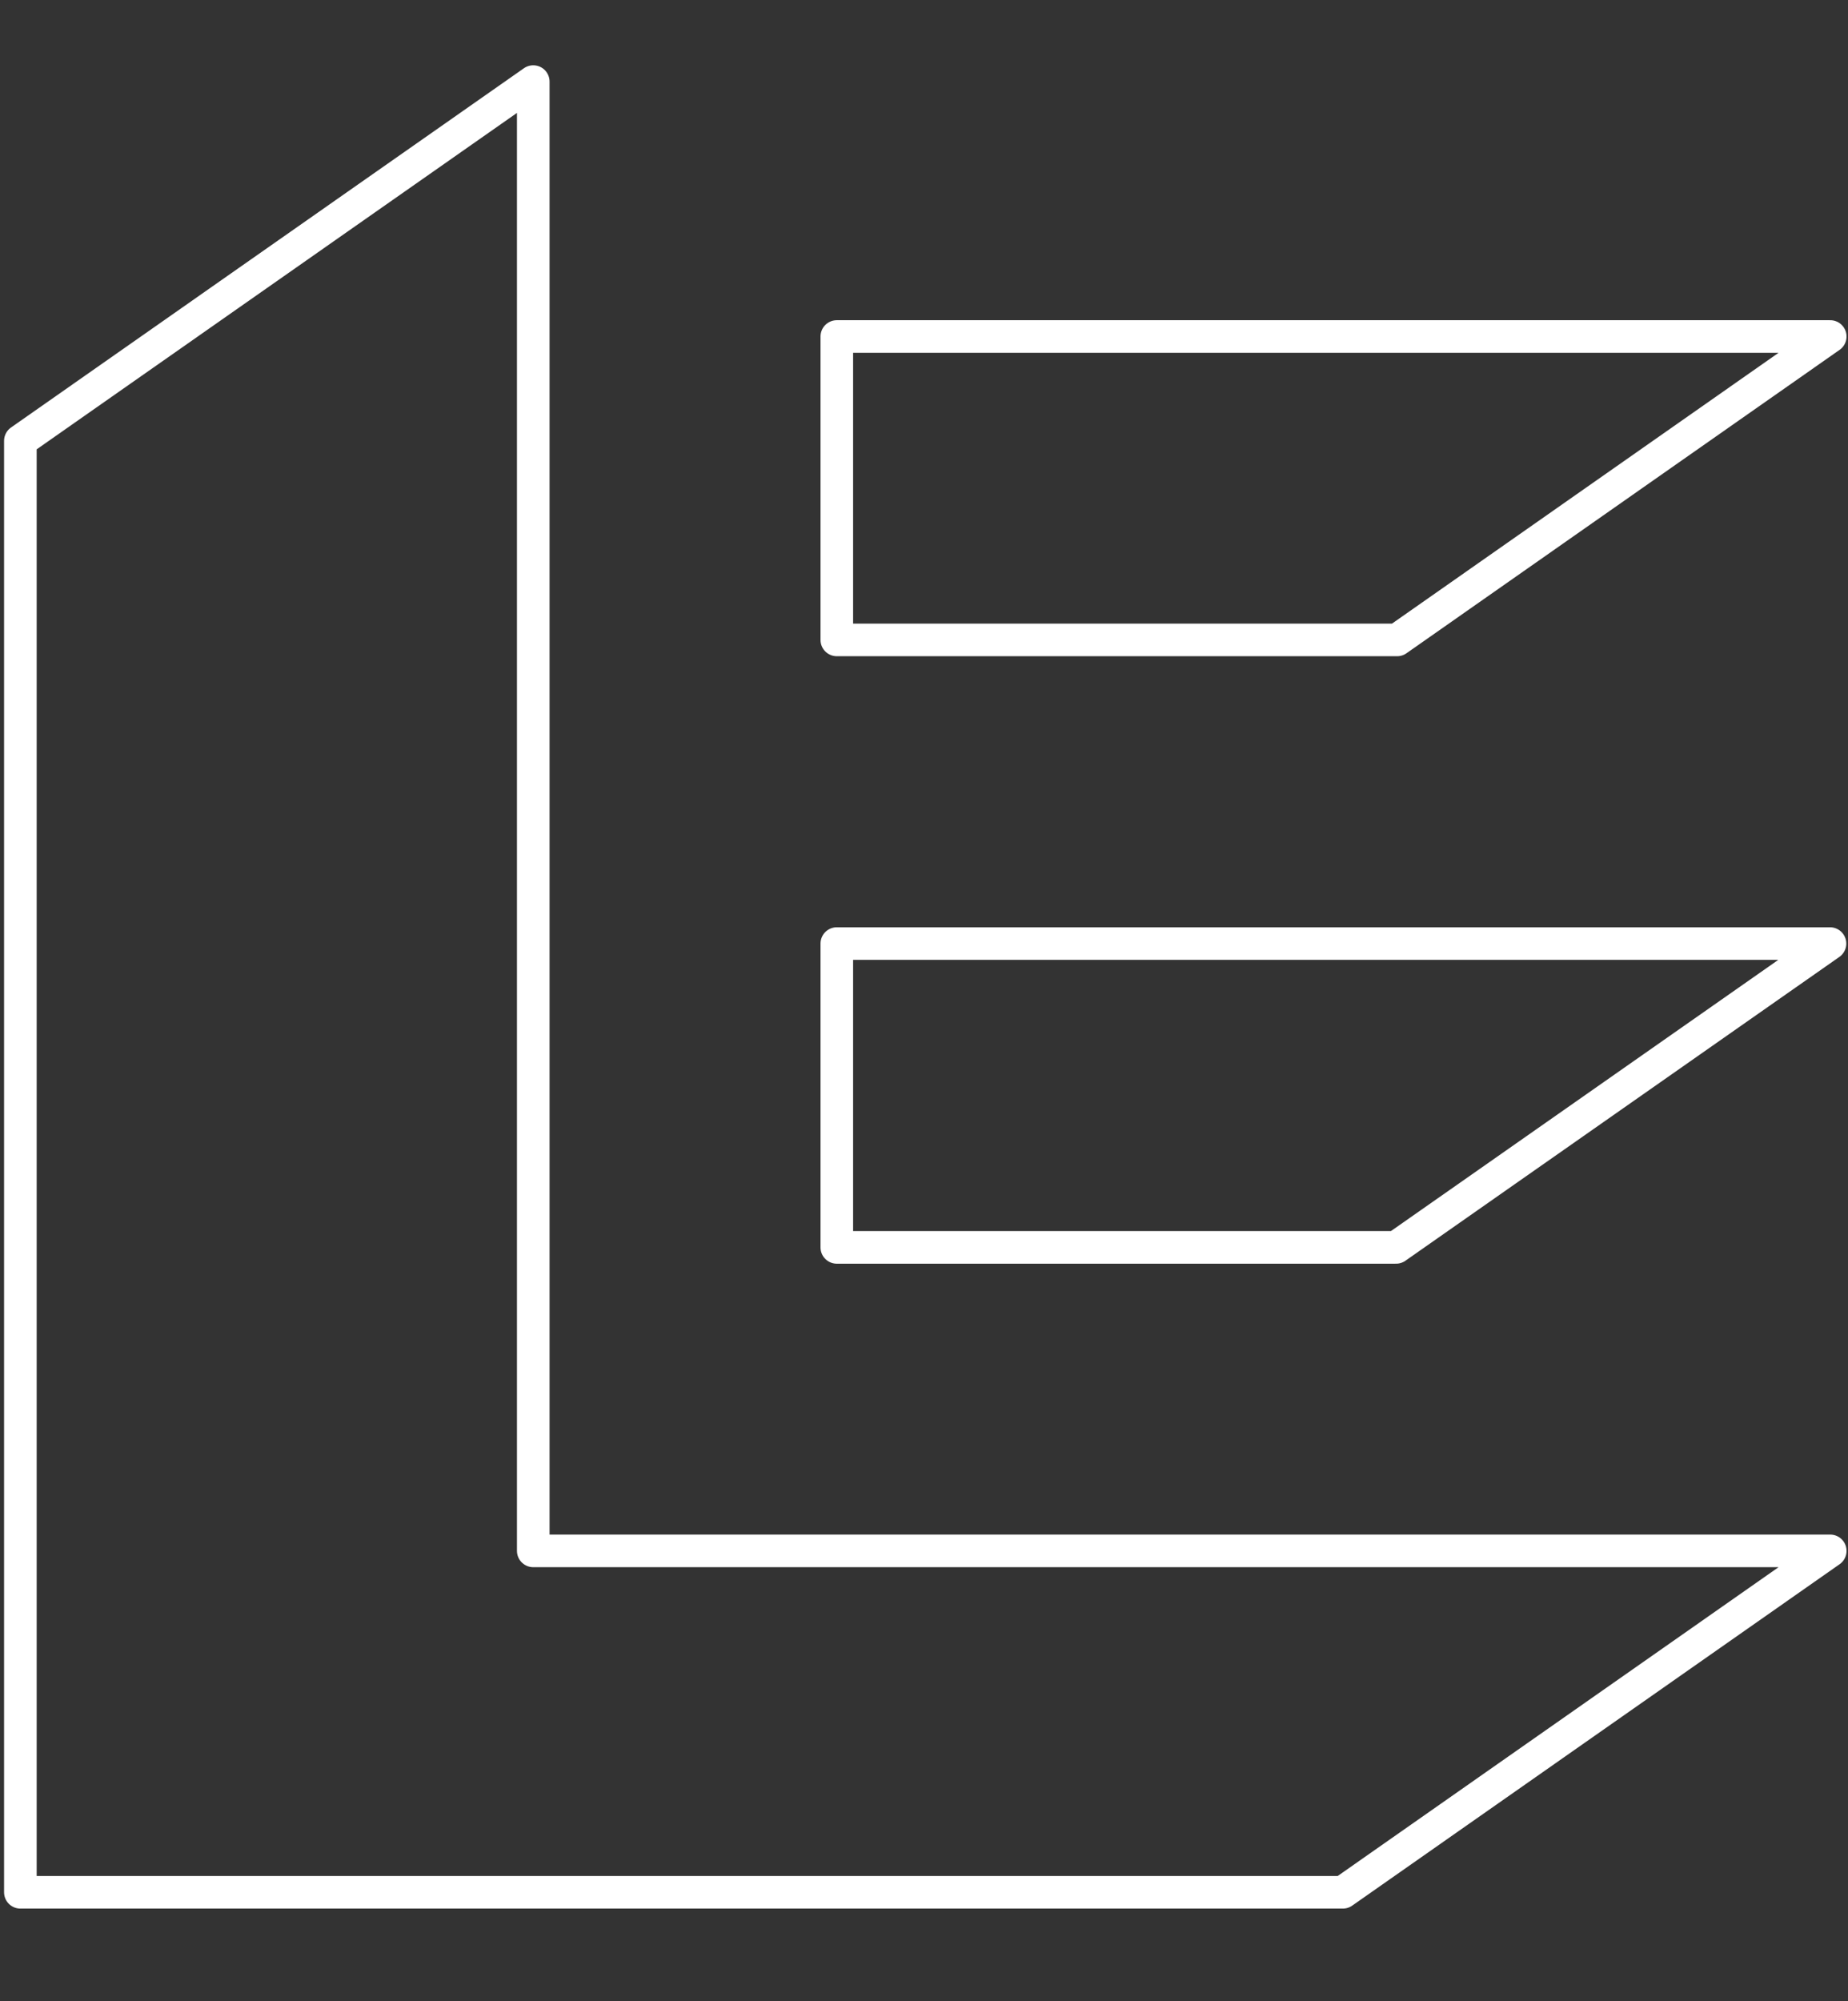
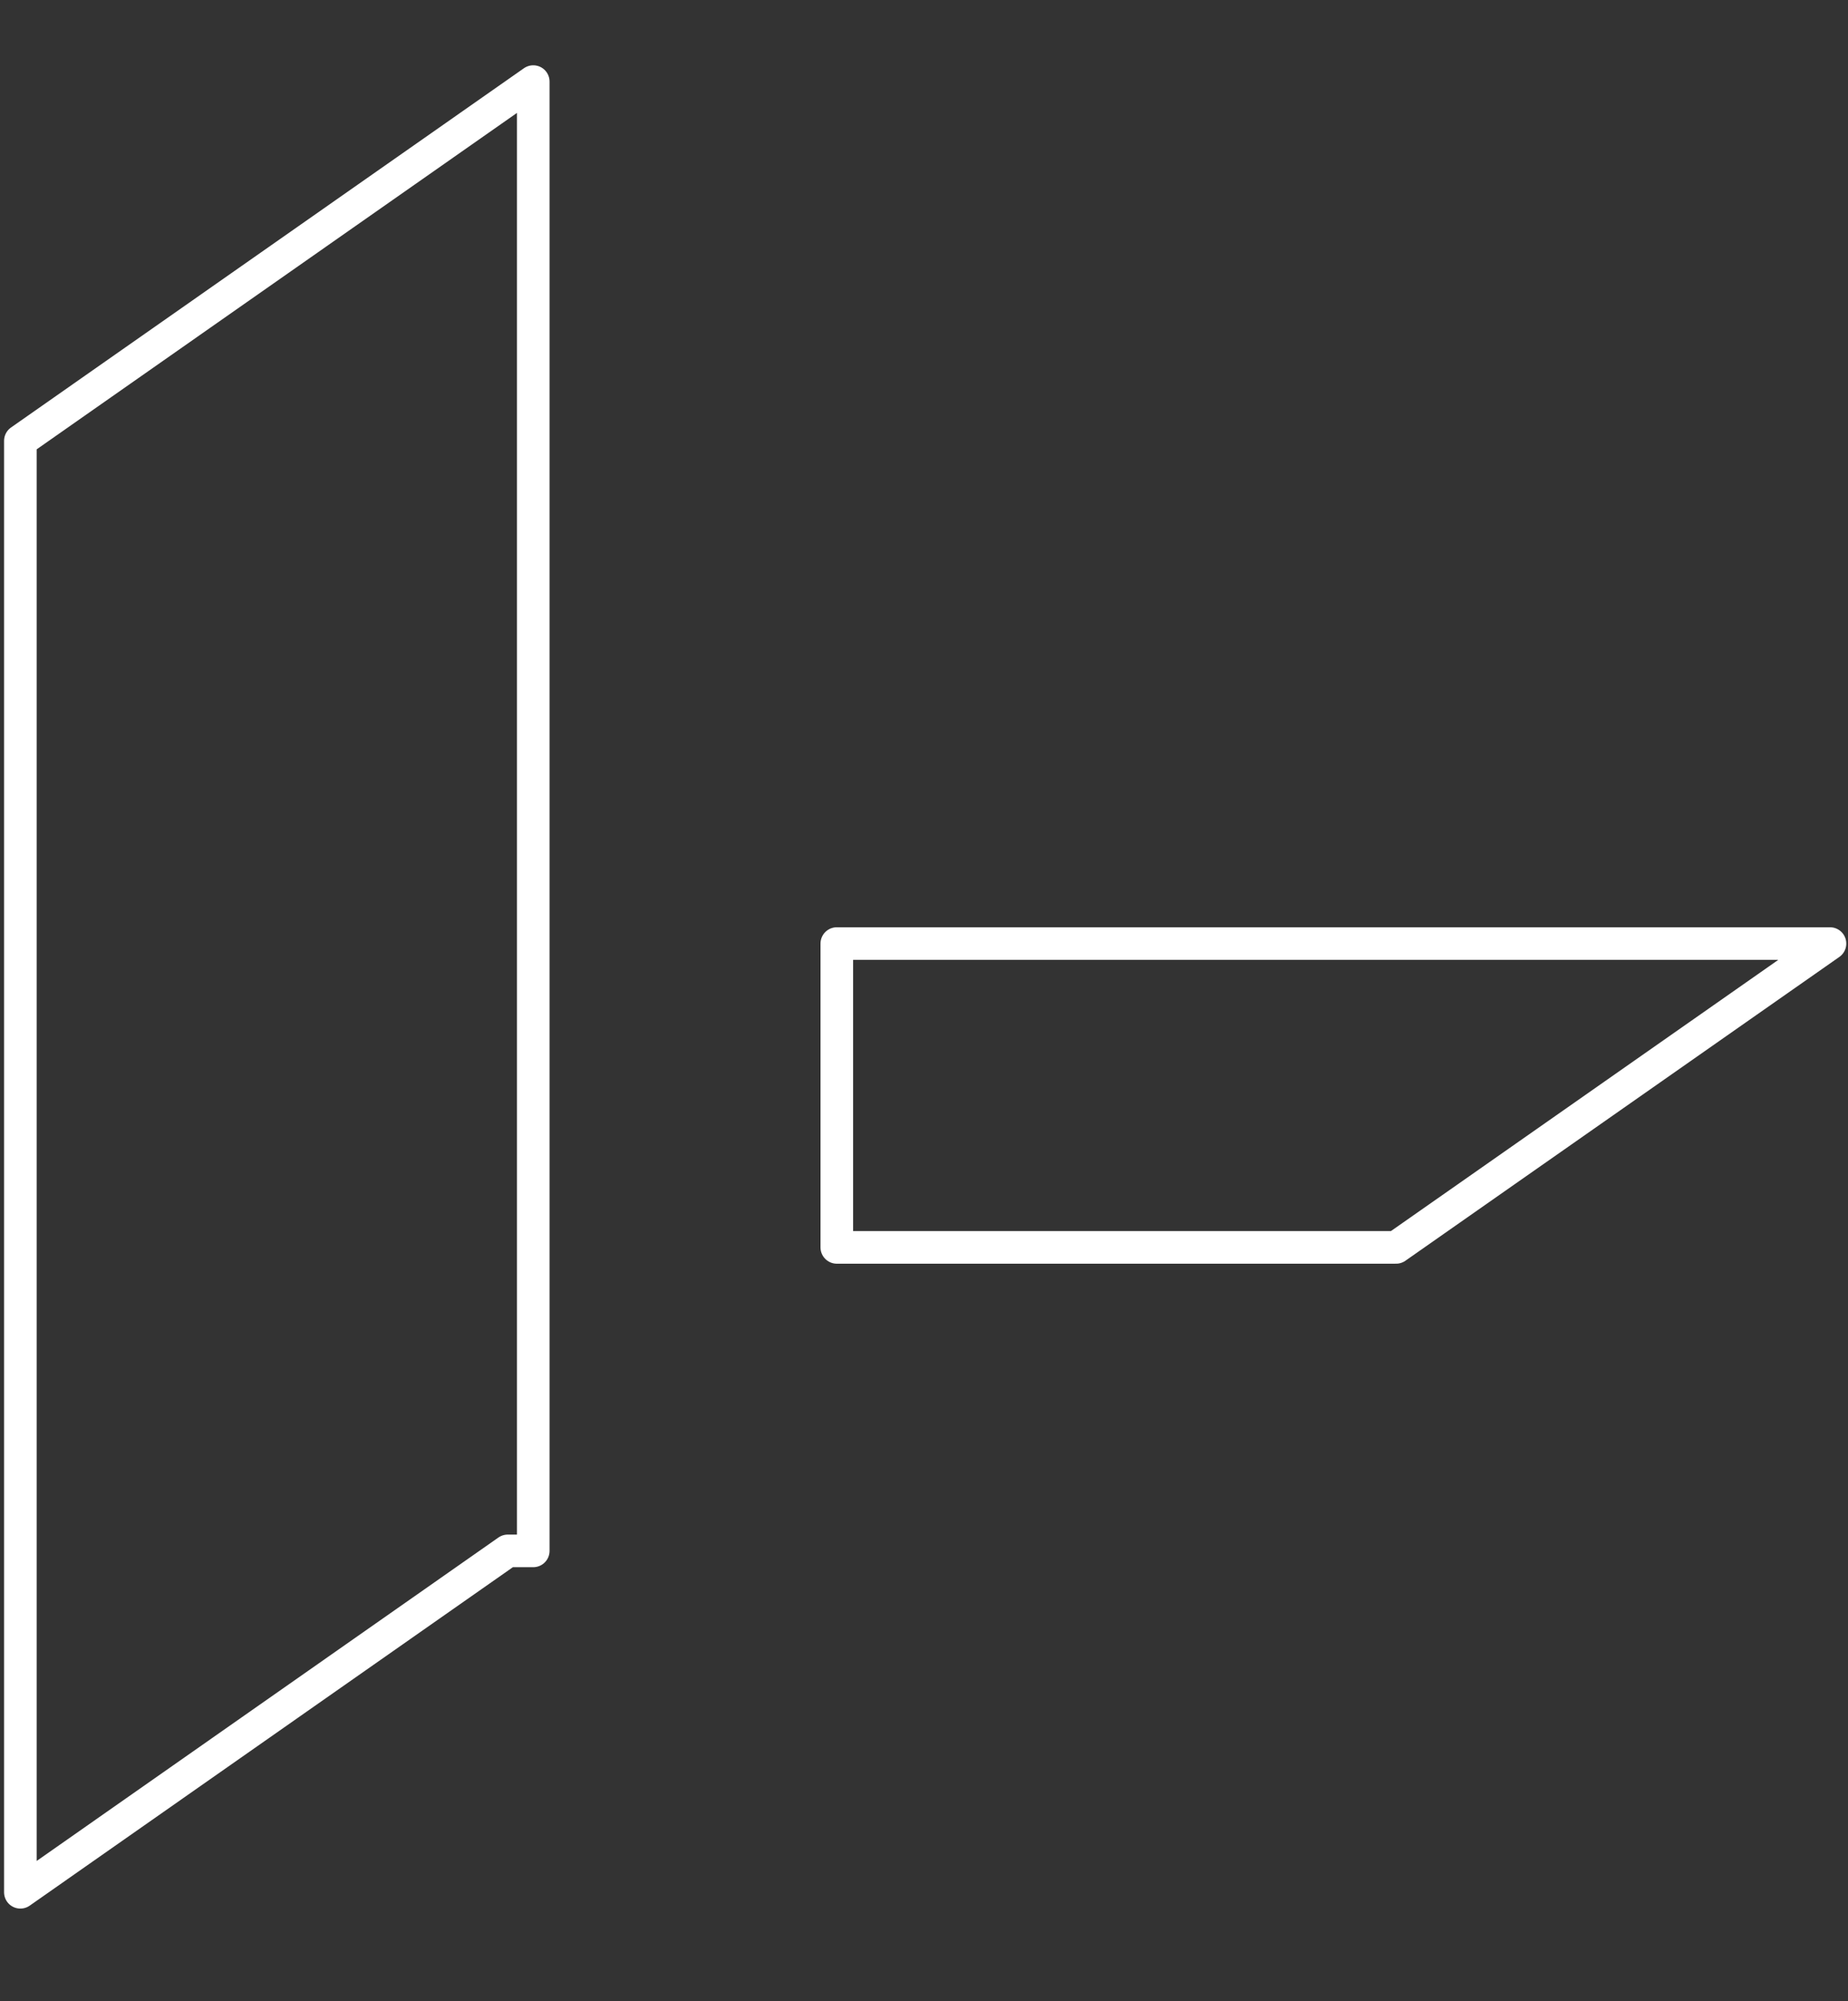
<svg xmlns="http://www.w3.org/2000/svg" viewBox="0 0 226.78 245.51">
  <rect x="0" y="0" width="226.78" height="245.51" fill="#333333" stroke="none" />
  <defs>
    <style>.cls-2{fill:none;stroke:#fff;stroke-linecap:round;stroke-linejoin:round;stroke-width:4px}</style>
  </defs>
  <g id="Livello_2" data-name="Livello 2">
    <g id="Squadra_Edile_copia_2" data-name="Squadra Edile copia 2">
      <path style="fill:none" d="M0 0h226.78v245.51H0z" />
-       <path class="cls-2" d="M224.6 41.28H102.69V78.5h68.76l53.15-37.22z" />
-       <path class="cls-2" d="M65.44 190.25V10.01L2.5 54.08v178.05h162.29l59.81-41.88H65.44z" />
+       <path class="cls-2" d="M65.44 190.25V10.01L2.5 54.08v178.05l59.81-41.88H65.44z" />
      <path class="cls-2" d="M224.57 115.75H102.69v37.27h68.63l53.25-37.27z" />
    </g>
  </g>
</svg>